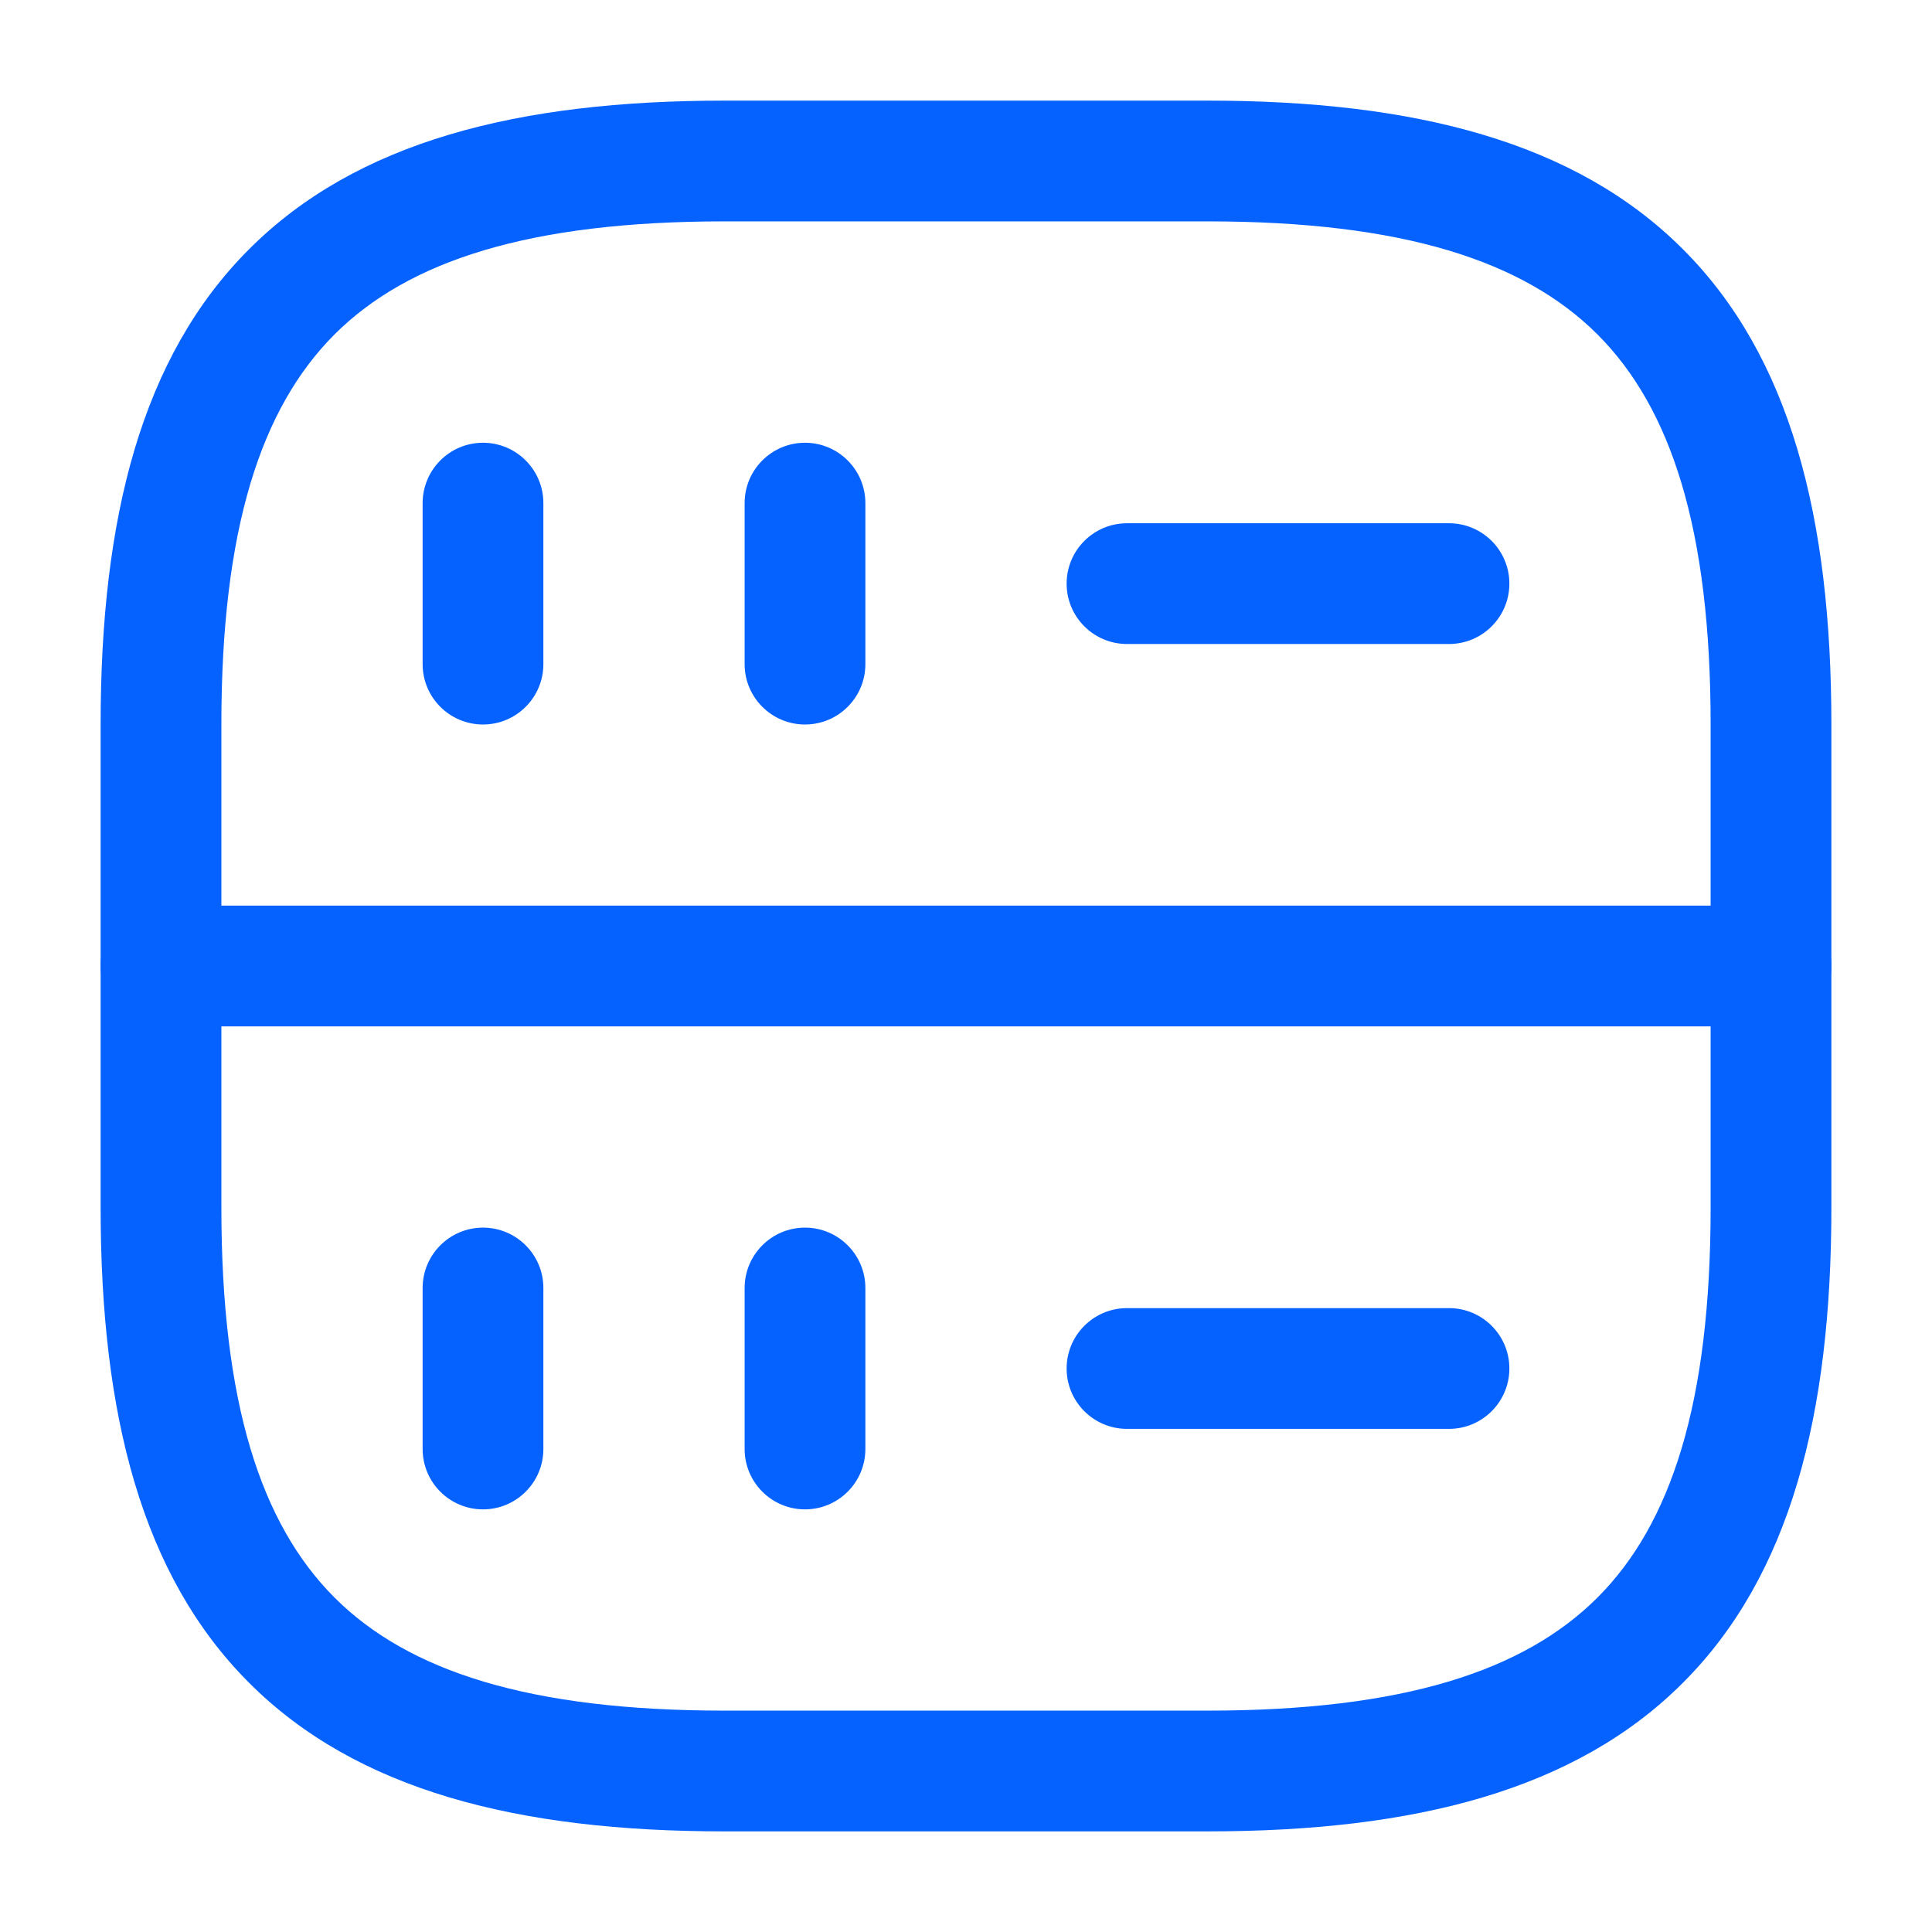
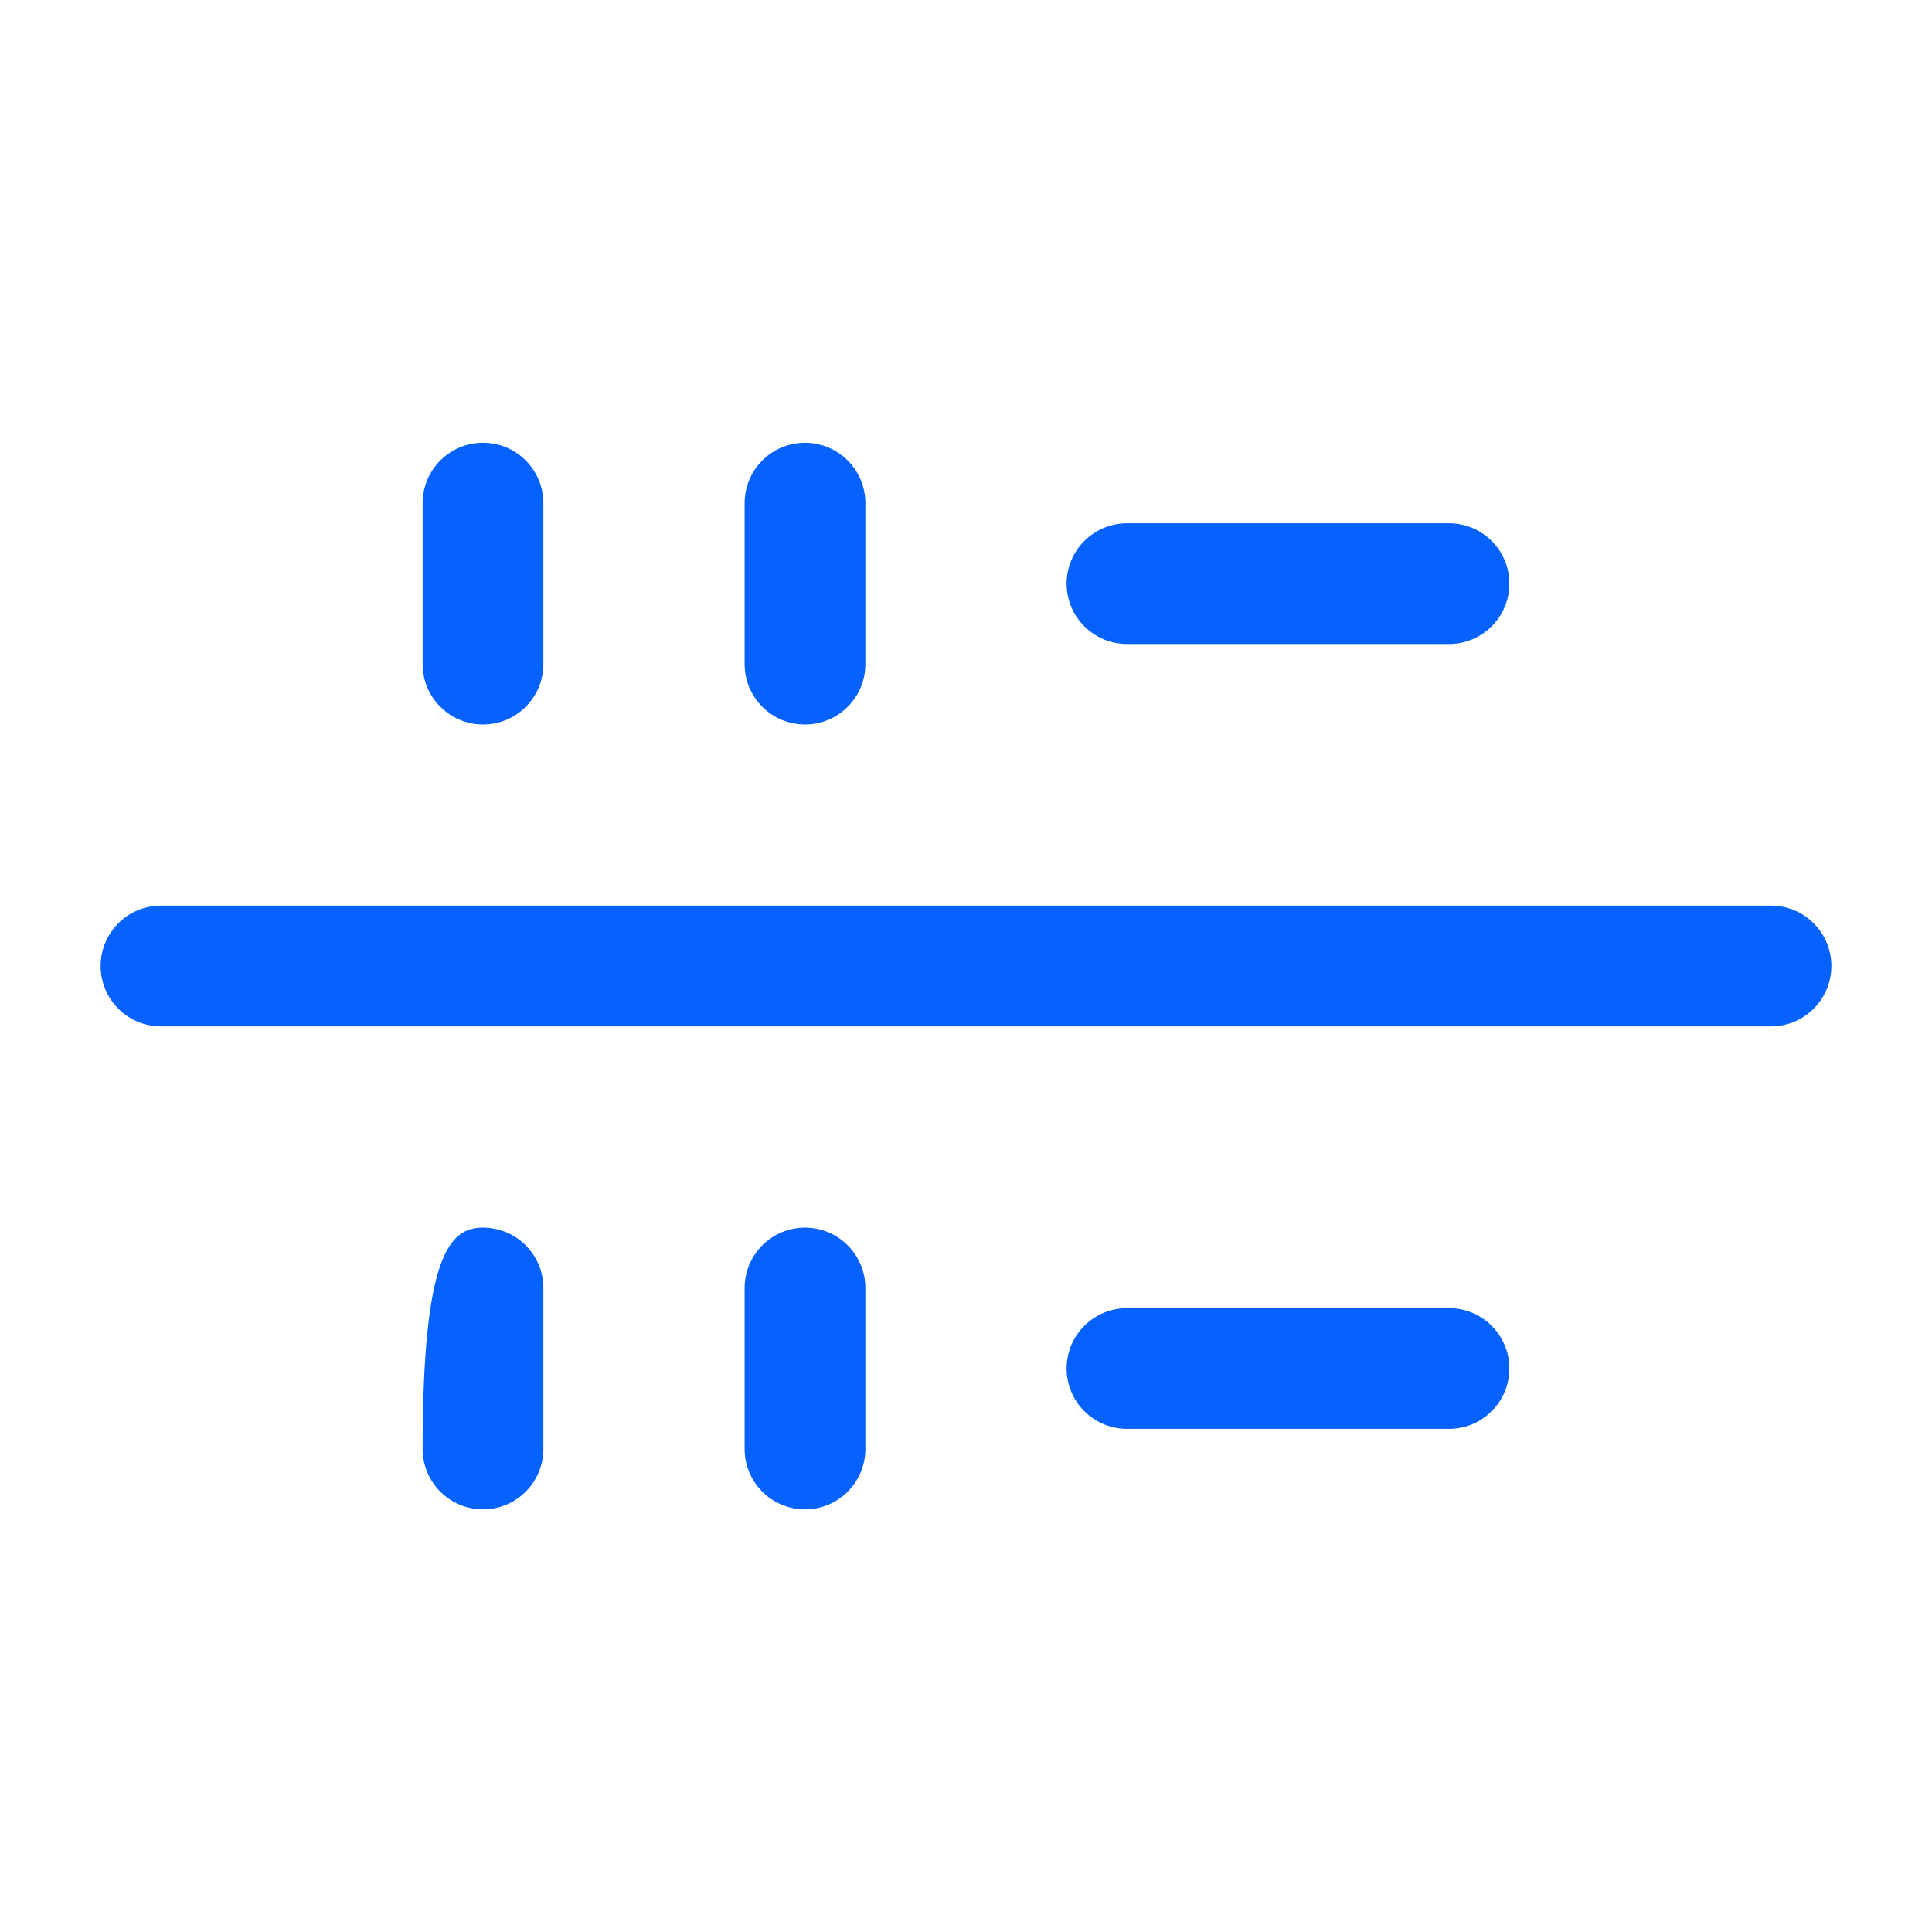
<svg xmlns="http://www.w3.org/2000/svg" width="24" height="24" viewBox="0 0 24 24" fill="none">
  <path fill-rule="evenodd" clip-rule="evenodd" d="M6 5.5C6.414 5.5 6.75 5.836 6.75 6.25V8.25C6.75 8.664 6.414 9 6 9C5.586 9 5.25 8.664 5.25 8.25V6.25C5.25 5.836 5.586 5.5 6 5.5Z" fill="#0562FF" />
  <path fill-rule="evenodd" clip-rule="evenodd" d="M10 5.5C10.414 5.5 10.75 5.836 10.75 6.25V8.25C10.75 8.664 10.414 9 10 9C9.586 9 9.25 8.664 9.25 8.25V6.25C9.25 5.836 9.586 5.5 10 5.5Z" fill="#0562FF" />
-   <path fill-rule="evenodd" clip-rule="evenodd" d="M3.095 3.095C4.429 1.76 6.426 1.25 9 1.25H15C17.574 1.25 19.571 1.76 20.905 3.095C22.24 4.429 22.75 6.426 22.75 9V15C22.75 17.574 22.24 19.571 20.905 20.905C19.571 22.24 17.574 22.75 15 22.75H9C6.426 22.75 4.429 22.24 3.095 20.905C1.76 19.571 1.25 17.574 1.25 15V9C1.25 6.426 1.76 4.429 3.095 3.095ZM4.155 4.155C3.24 5.071 2.75 6.574 2.75 9V15C2.75 17.426 3.24 18.929 4.155 19.845C5.071 20.76 6.574 21.25 9 21.25H15C17.426 21.25 18.929 20.76 19.845 19.845C20.76 18.929 21.25 17.426 21.25 15V9C21.25 6.574 20.76 5.071 19.845 4.155C18.929 3.24 17.426 2.75 15 2.75H9C6.574 2.75 5.071 3.24 4.155 4.155Z" fill="#0562FF" />
-   <path fill-rule="evenodd" clip-rule="evenodd" d="M6 15.25C6.414 15.25 6.75 15.586 6.75 16V18C6.75 18.414 6.414 18.75 6 18.75C5.586 18.75 5.25 18.414 5.25 18V16C5.25 15.586 5.586 15.25 6 15.25Z" fill="#0562FF" />
+   <path fill-rule="evenodd" clip-rule="evenodd" d="M6 15.25C6.414 15.25 6.75 15.586 6.75 16V18C6.75 18.414 6.414 18.75 6 18.75C5.586 18.75 5.25 18.414 5.25 18C5.25 15.586 5.586 15.25 6 15.25Z" fill="#0562FF" />
  <path fill-rule="evenodd" clip-rule="evenodd" d="M10 15.25C10.414 15.25 10.75 15.586 10.75 16V18C10.75 18.414 10.414 18.75 10 18.75C9.586 18.75 9.25 18.414 9.25 18V16C9.25 15.586 9.586 15.25 10 15.25Z" fill="#0562FF" />
  <path fill-rule="evenodd" clip-rule="evenodd" d="M13.25 7.25C13.25 6.836 13.586 6.5 14 6.5H18C18.414 6.5 18.75 6.836 18.75 7.25C18.75 7.664 18.414 8 18 8H14C13.586 8 13.25 7.664 13.25 7.25Z" fill="#0562FF" />
  <path fill-rule="evenodd" clip-rule="evenodd" d="M13.25 17C13.25 16.586 13.586 16.25 14 16.25H18C18.414 16.25 18.75 16.586 18.75 17C18.75 17.414 18.414 17.75 18 17.75H14C13.586 17.75 13.25 17.414 13.25 17Z" fill="#0562FF" />
  <path fill-rule="evenodd" clip-rule="evenodd" d="M1.25 12C1.25 11.586 1.586 11.25 2 11.25H22C22.414 11.25 22.75 11.586 22.75 12C22.75 12.414 22.414 12.75 22 12.75H2C1.586 12.75 1.25 12.414 1.25 12Z" fill="#0562FF" />
</svg>